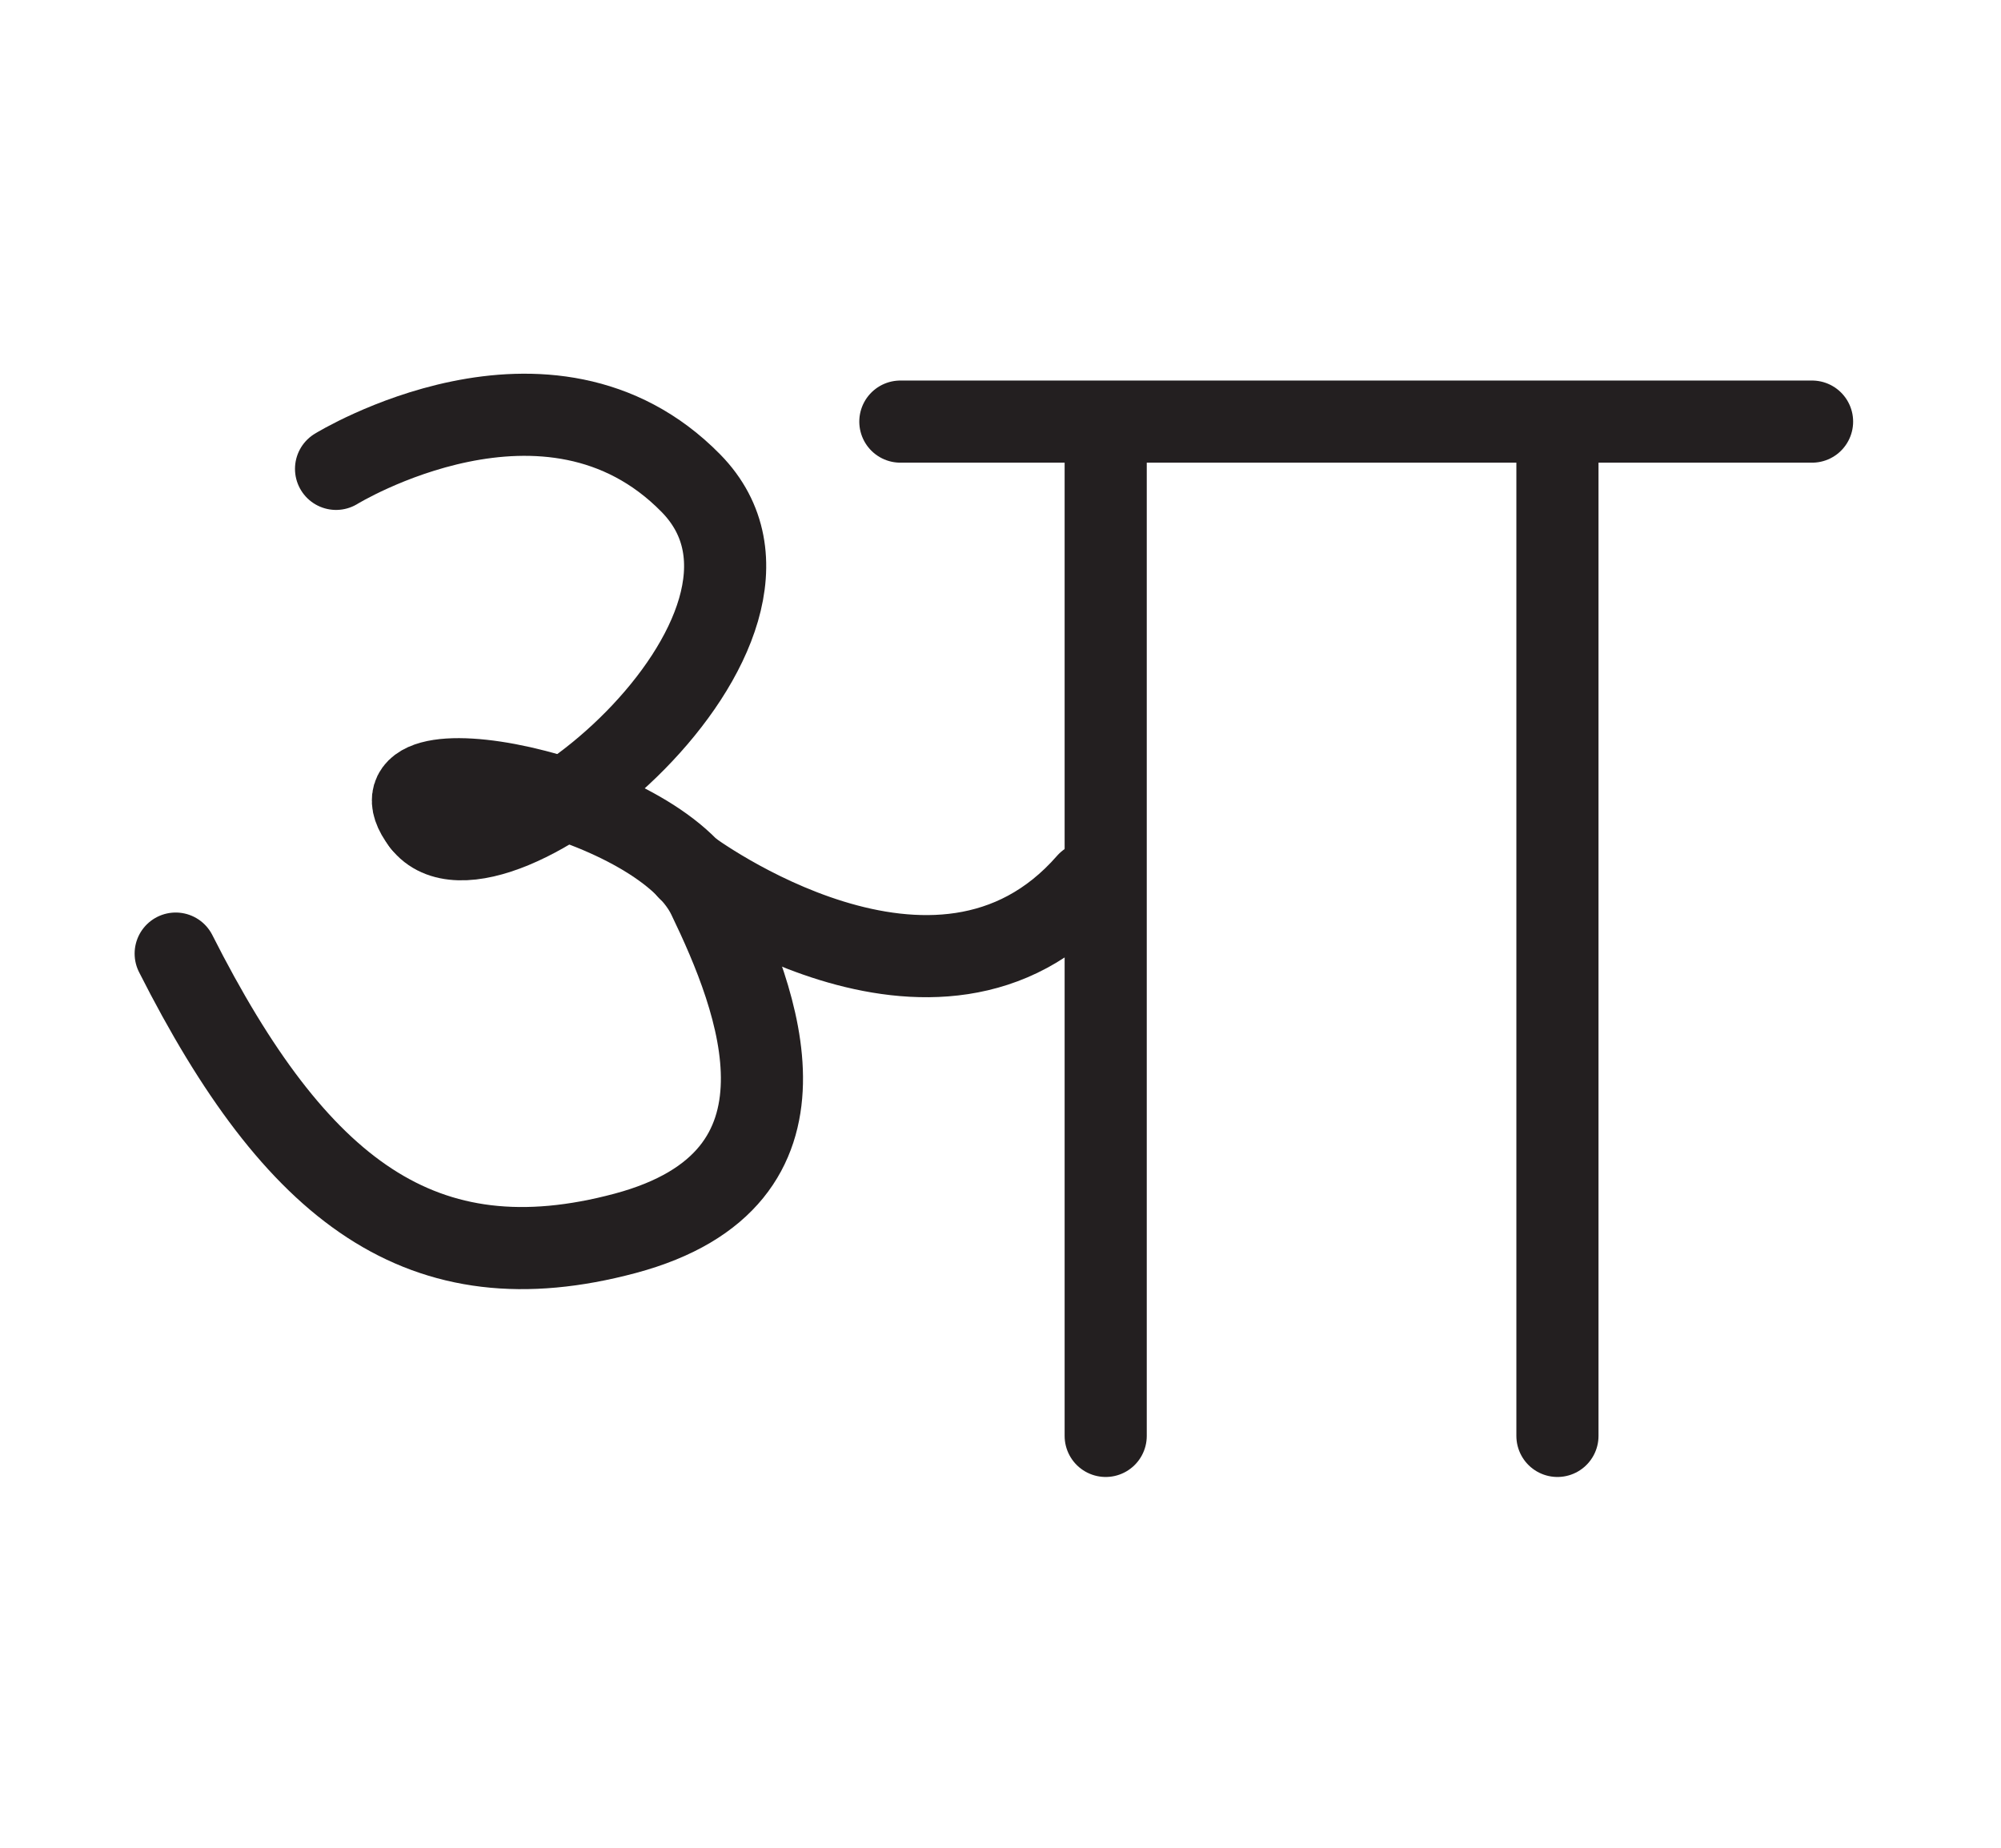
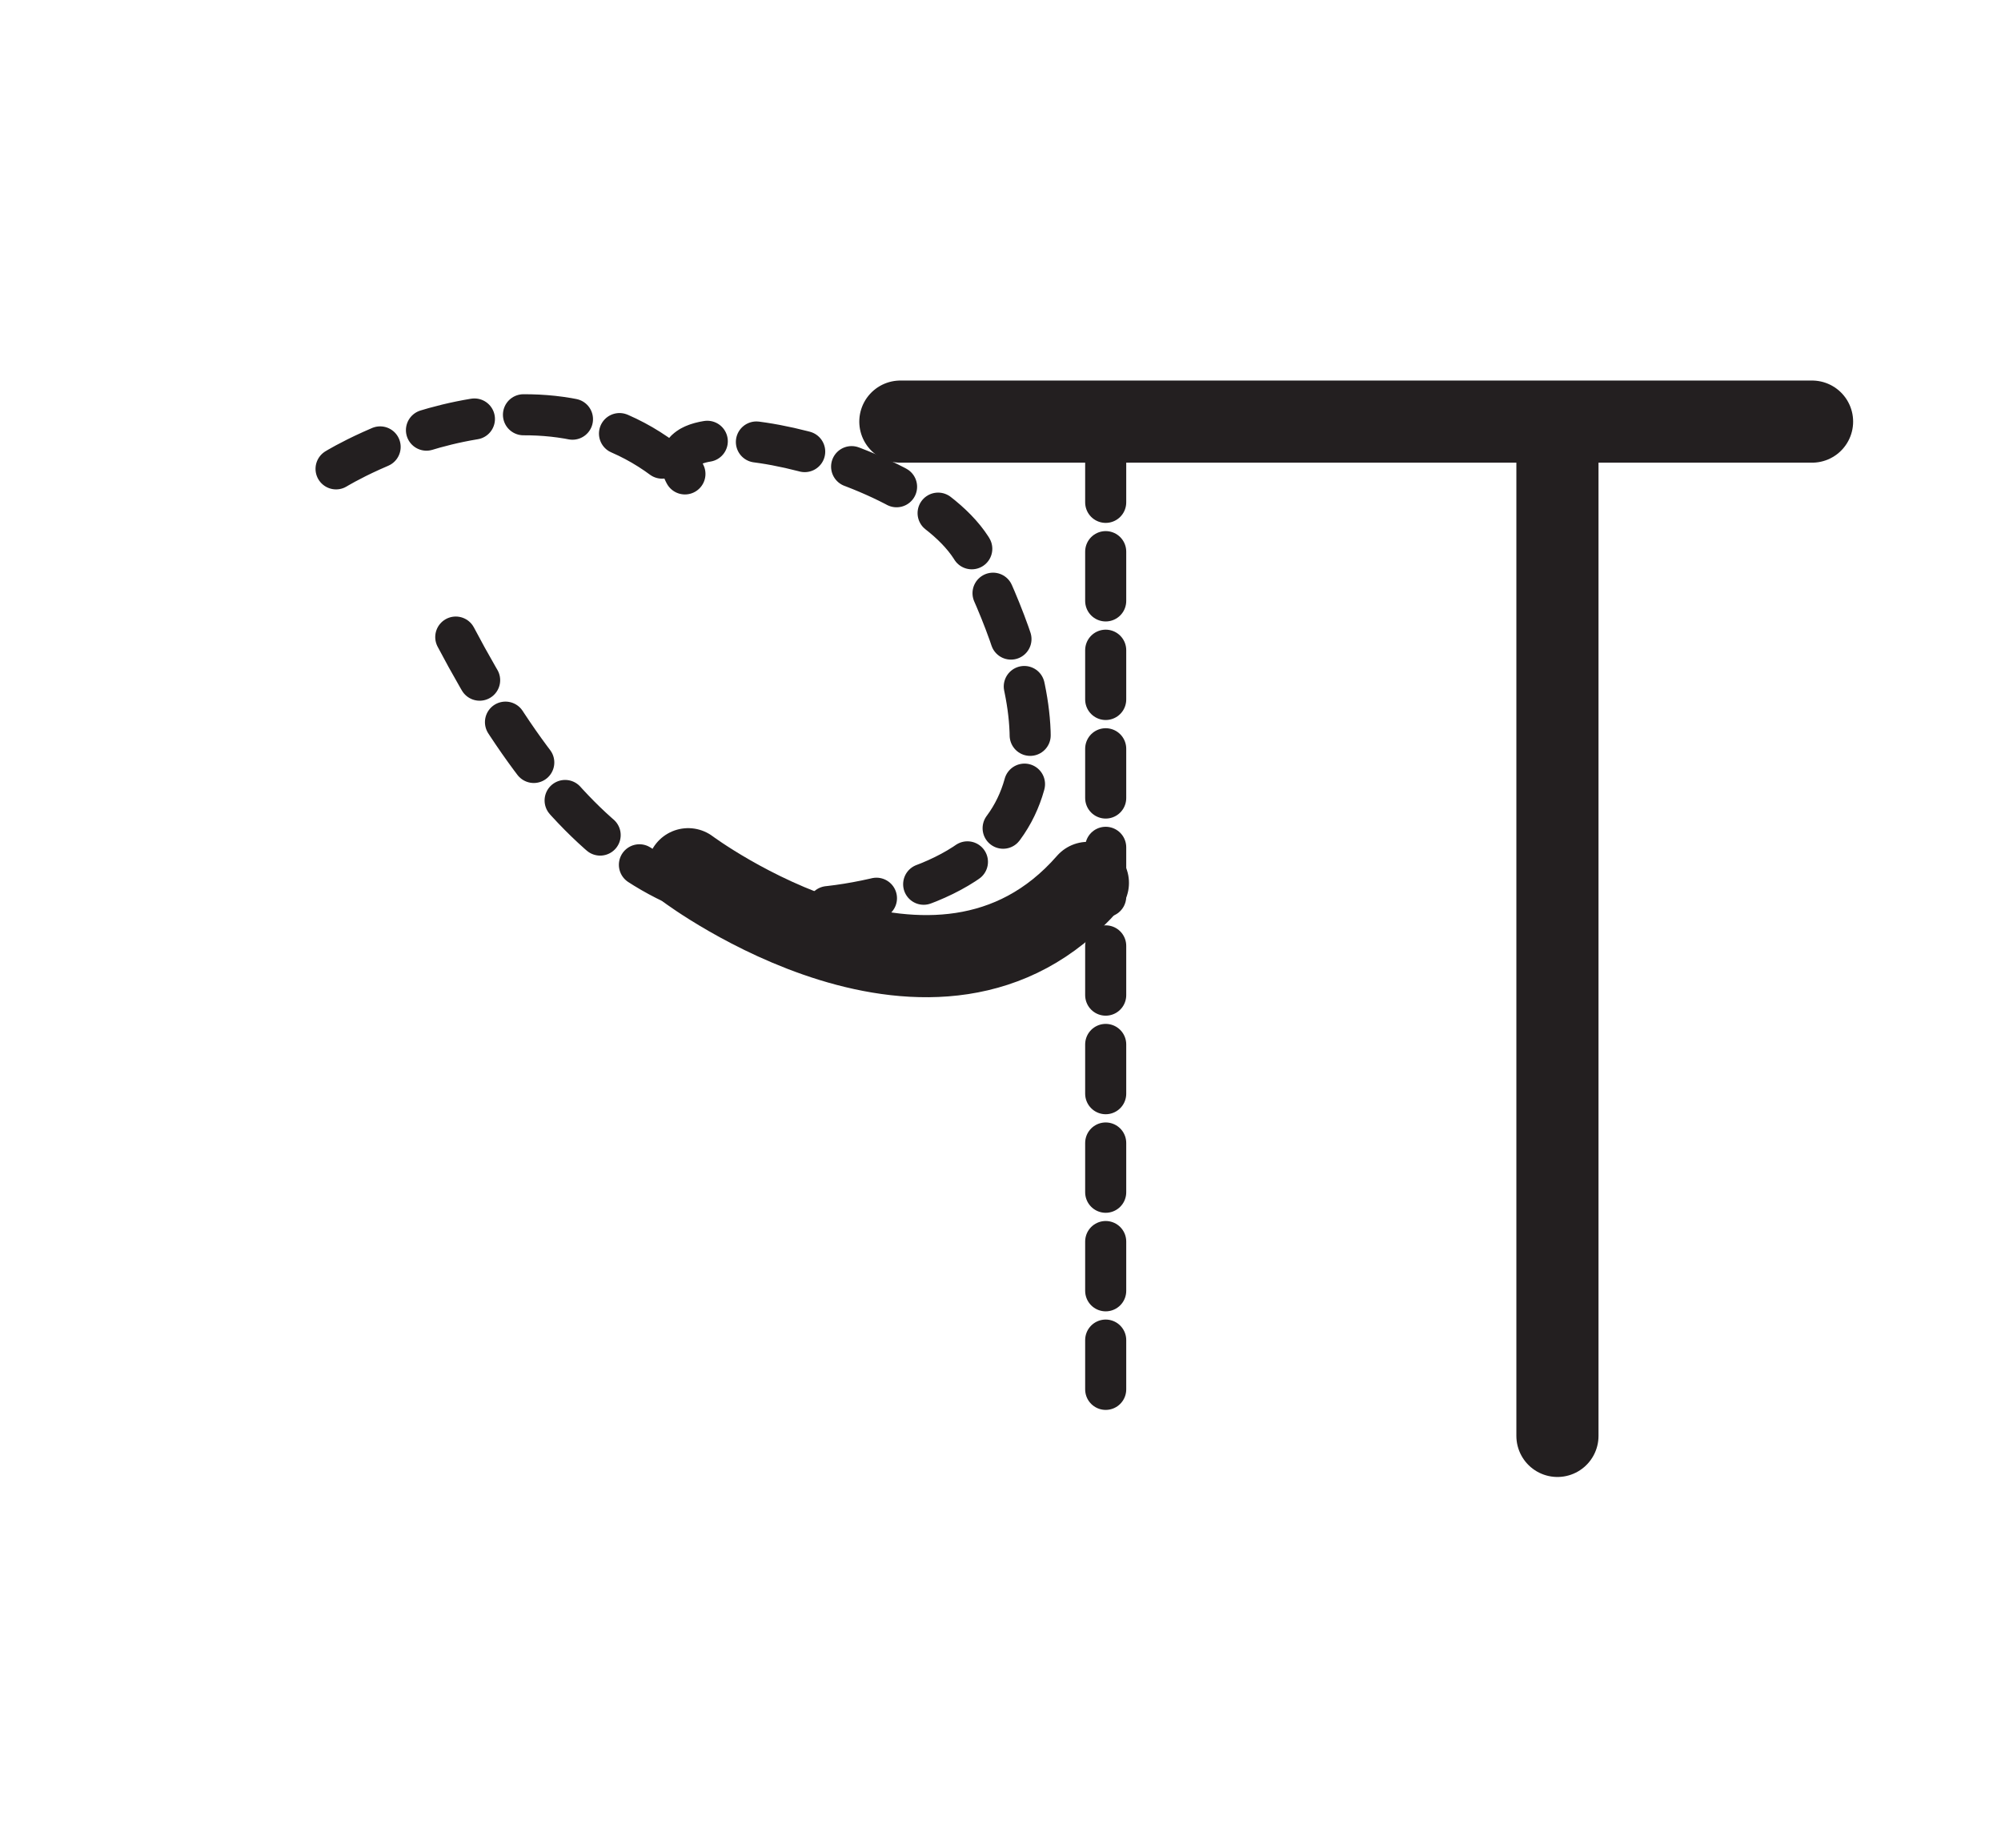
<svg xmlns="http://www.w3.org/2000/svg" version="1.1" id="Layer_1" x="0px" y="0px" viewBox="0 0 487.242 450" enable-background="new 0 0 487.242 450" xml:space="preserve">
-   <line id="path05" fill="none" stroke="#231F20" stroke-width="10" stroke-linecap="round" stroke-miterlimit="10" stroke-dasharray="12,12" x1="219.236" y1="102.667" x2="441.236" y2="102.667" />
-   <line id="path04" fill="none" stroke="#231F20" stroke-width="10" stroke-linecap="round" stroke-miterlimit="10" stroke-dasharray="12,12" x1="379.236" y1="110.333" x2="379.236" y2="349.666" />
  <line id="path03" fill="none" stroke="#231F20" stroke-width="10" stroke-linecap="round" stroke-miterlimit="10" stroke-dasharray="12,12" x1="269.236" y1="110.333" x2="269.236" y2="349.666" />
  <path id="path02" fill="none" stroke="#231F20" stroke-width="10" stroke-linecap="round" stroke-miterlimit="10" stroke-dasharray="12,12" d="  M167.569,211.667c0,0,60.667,45.333,97.333,3.333" />
-   <path id="path01" fill="none" stroke="#231F20" stroke-width="10" stroke-linecap="round" stroke-miterlimit="10" stroke-dasharray="12,12" d="  M81.83,114.175c0,0,51.74-31.842,86.406,3.491s-48.943,104.132-65.328,82.63c-16.385-21.502,57.273-7.427,69.56,18.067  c12.045,24.993,29.51,68.655-20.231,81.97c-49.389,13.219-80.123-10.118-109.456-68.118" />
-   <path id="partimg1" fill="none" stroke="#231F20" stroke-width="20" stroke-linecap="round" stroke-miterlimit="10" d="  M81.83,114.175c0,0,51.74-31.842,86.406,3.491s-48.943,104.132-65.328,82.63" />
-   <path id="partimg2" fill="none" stroke="#231F20" stroke-width="20" stroke-linecap="round" stroke-miterlimit="10" d="  M102.908,200.296c-16.385-21.502,57.273-7.427,69.56,18.067c12.045,24.993,29.51,68.655-20.231,81.97  c-49.389,13.219-80.123-10.118-109.456-68.118" />
+   <path id="path01" fill="none" stroke="#231F20" stroke-width="10" stroke-linecap="round" stroke-miterlimit="10" stroke-dasharray="12,12" d="  M81.83,114.175c0,0,51.74-31.842,86.406,3.491c-16.385-21.502,57.273-7.427,69.56,18.067  c12.045,24.993,29.51,68.655-20.231,81.97c-49.389,13.219-80.123-10.118-109.456-68.118" />
  <path id="partimg3" fill="none" stroke="#231F20" stroke-width="20" stroke-linecap="round" stroke-miterlimit="10" d="  M167.569,211.667c0,0,60.667,45.333,97.333,3.333" />
-   <line id="partimg4" fill="none" stroke="#231F20" stroke-width="20" stroke-linecap="round" stroke-miterlimit="10" x1="269.236" y1="110.333" x2="269.236" y2="349.666" />
  <line id="partimg5" fill="none" stroke="#231F20" stroke-width="20" stroke-linecap="round" stroke-miterlimit="10" x1="379.236" y1="110.333" x2="379.236" y2="349.666" />
  <line id="partimg6" fill="none" stroke="#231F20" stroke-width="20" stroke-linecap="round" stroke-miterlimit="10" x1="219.236" y1="102.667" x2="441.236" y2="102.667" />
</svg>